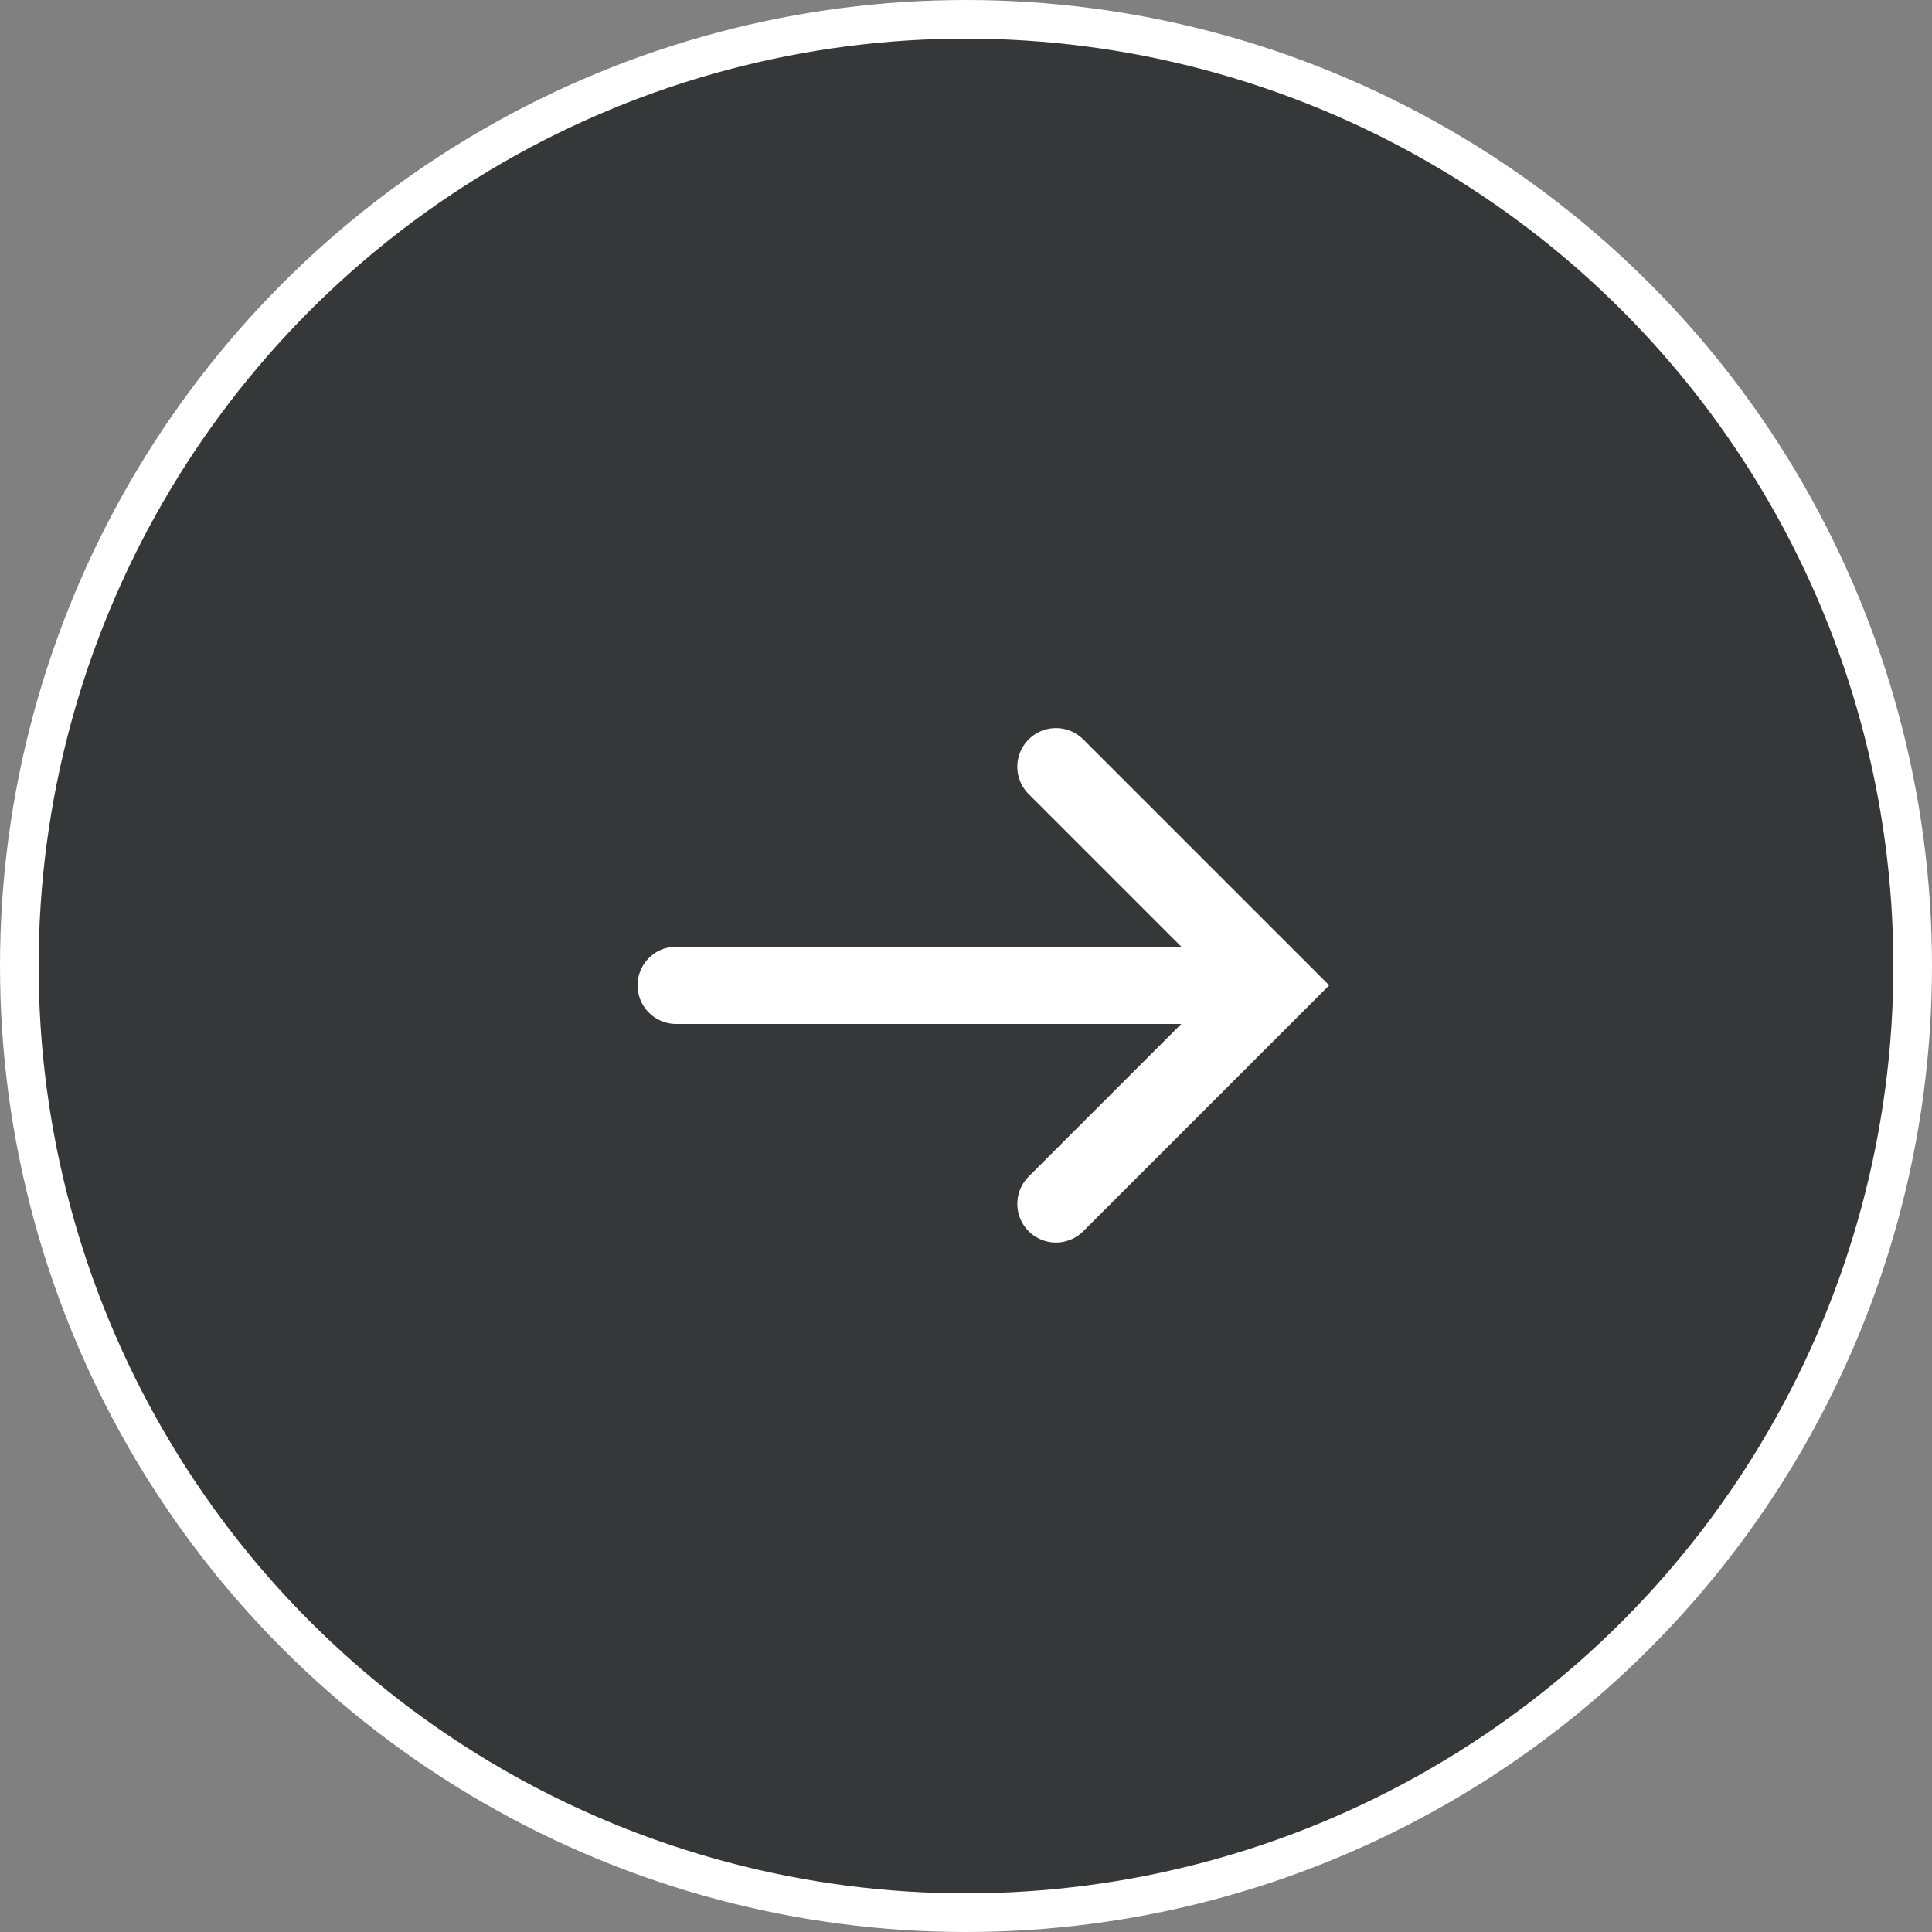
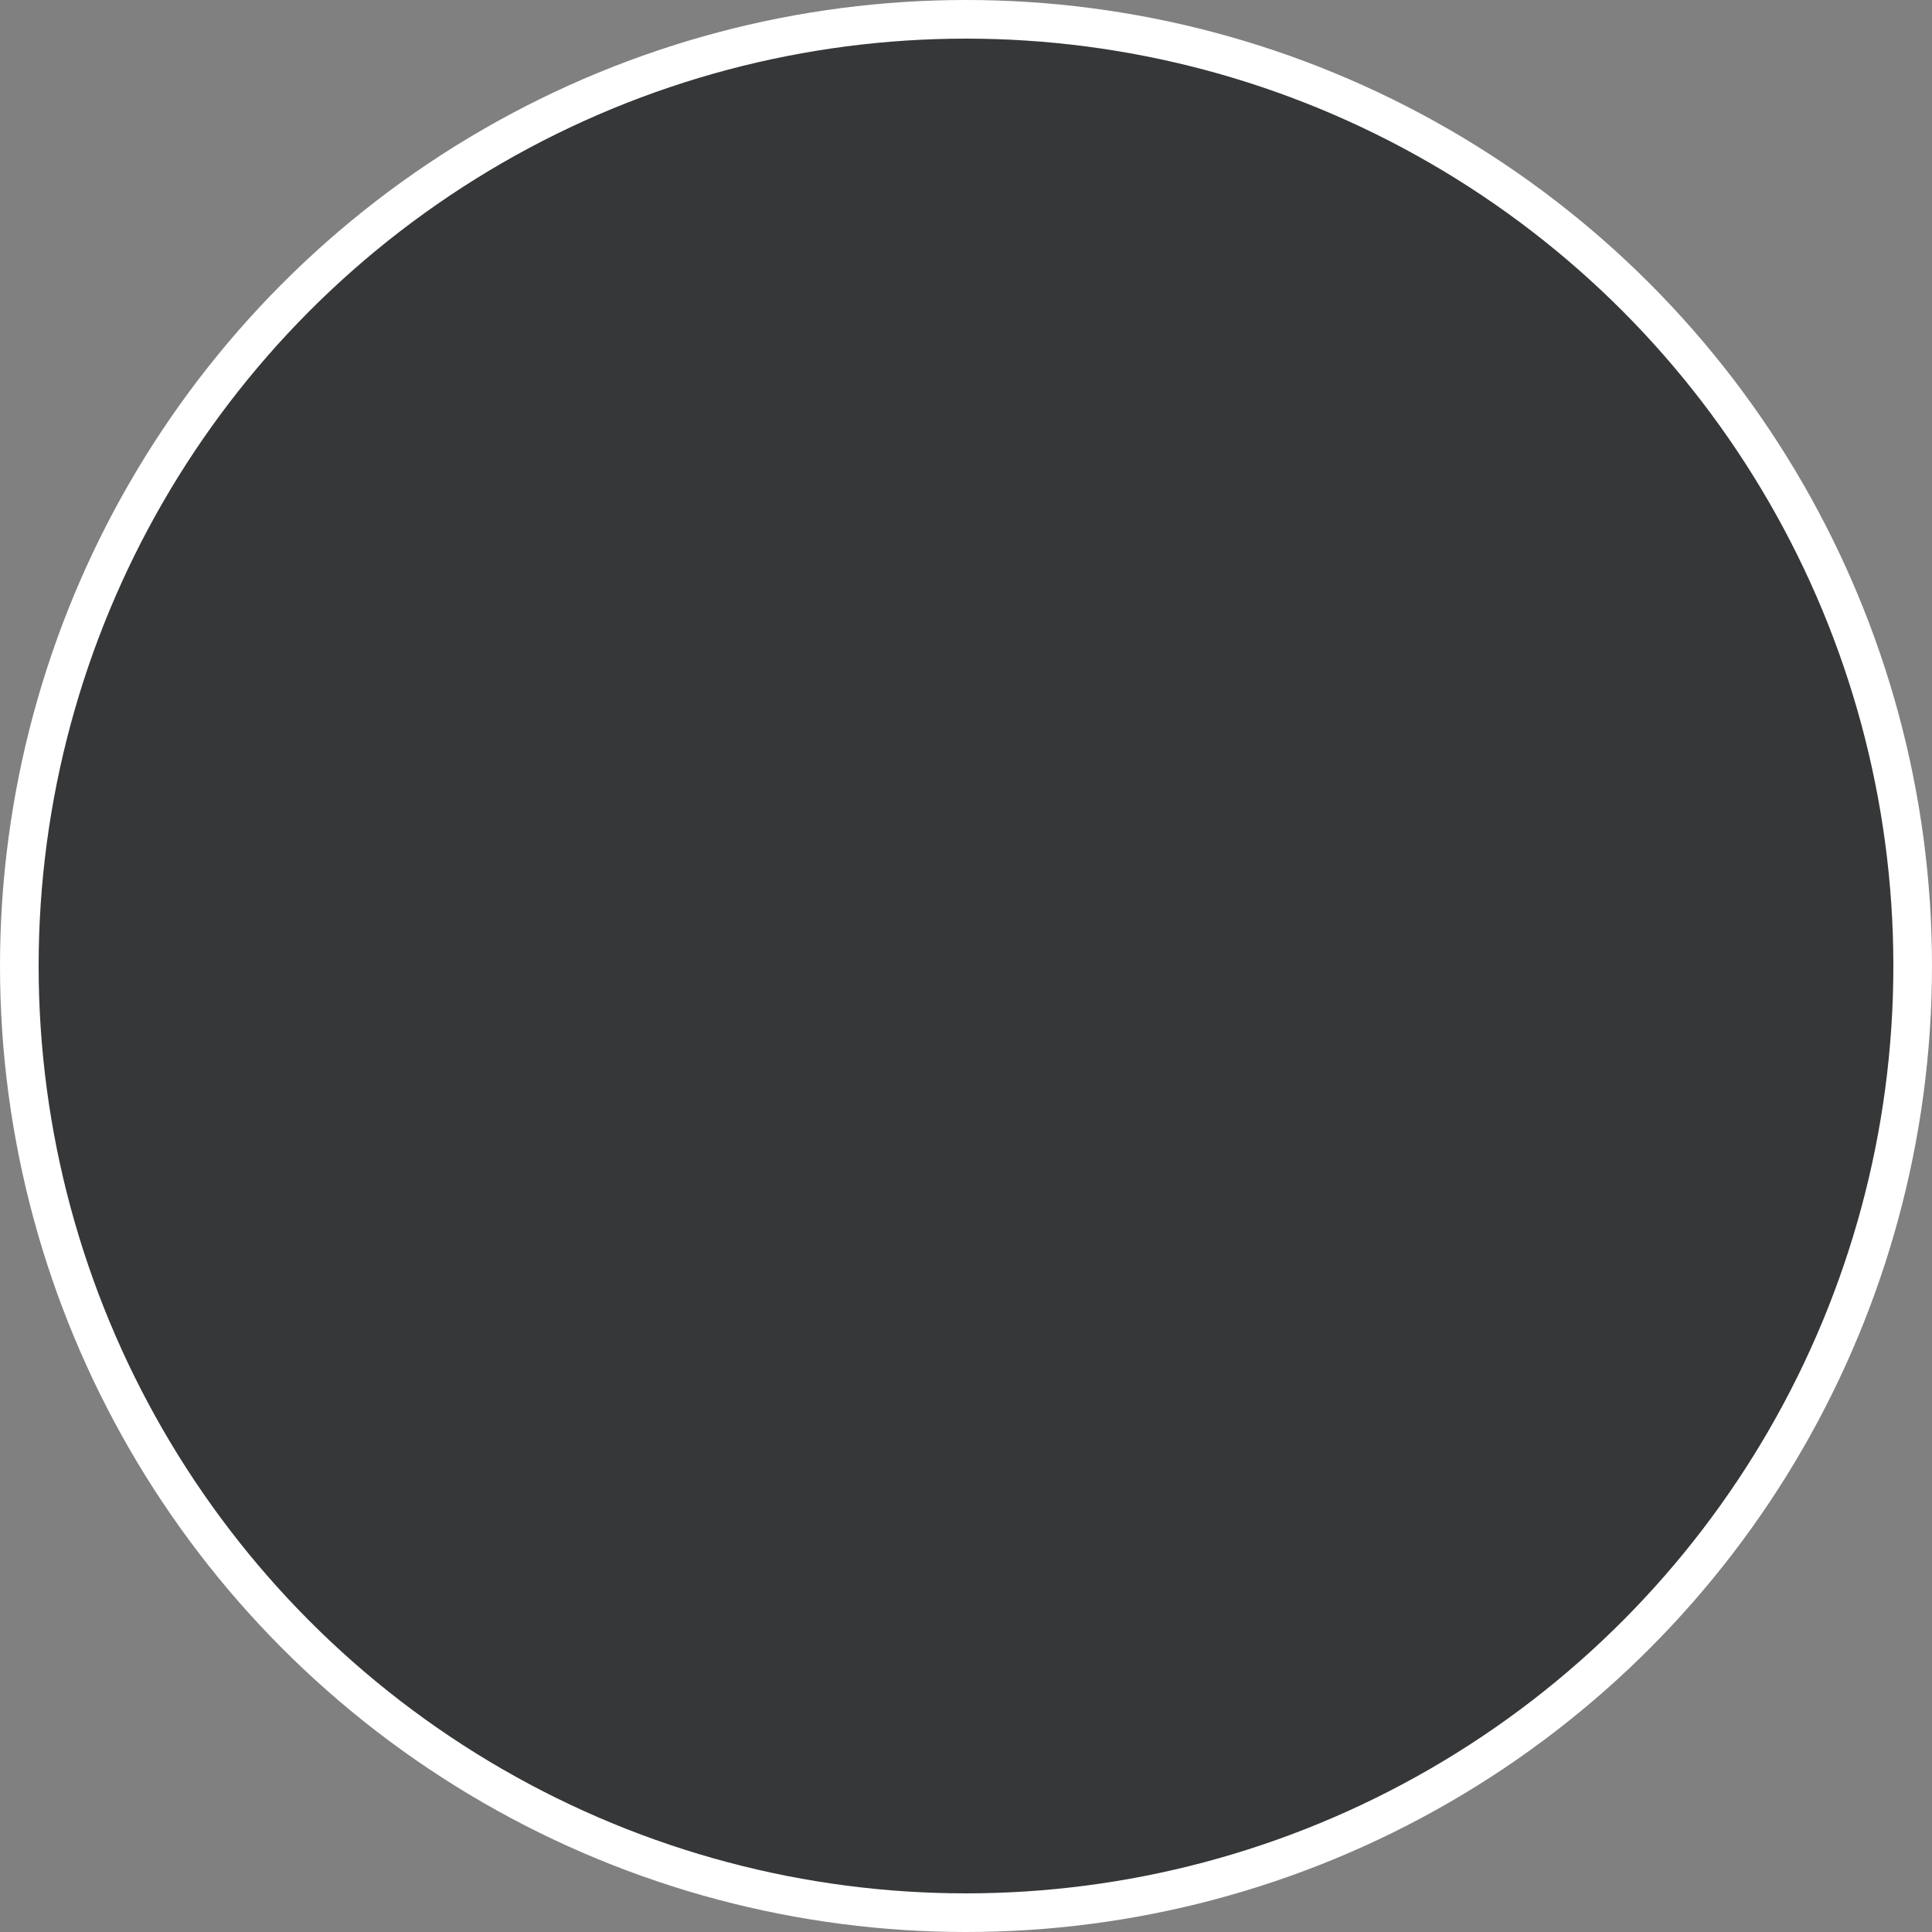
<svg xmlns="http://www.w3.org/2000/svg" width="50" height="50" viewBox="0 0 50 50" fill="none">
  <rect x="0" y="0" width="50" height="50" fill="#808080" stroke="none" />
  <circle cx="25" cy="25" r="24.5" fill="#353738" stroke="#fff" />
-   <path d="M17.5 25.5h15M27.328 19.843l5.657 5.657-5.657 5.657" stroke="#fff" stroke-width="2" stroke-linecap="round" />
</svg>